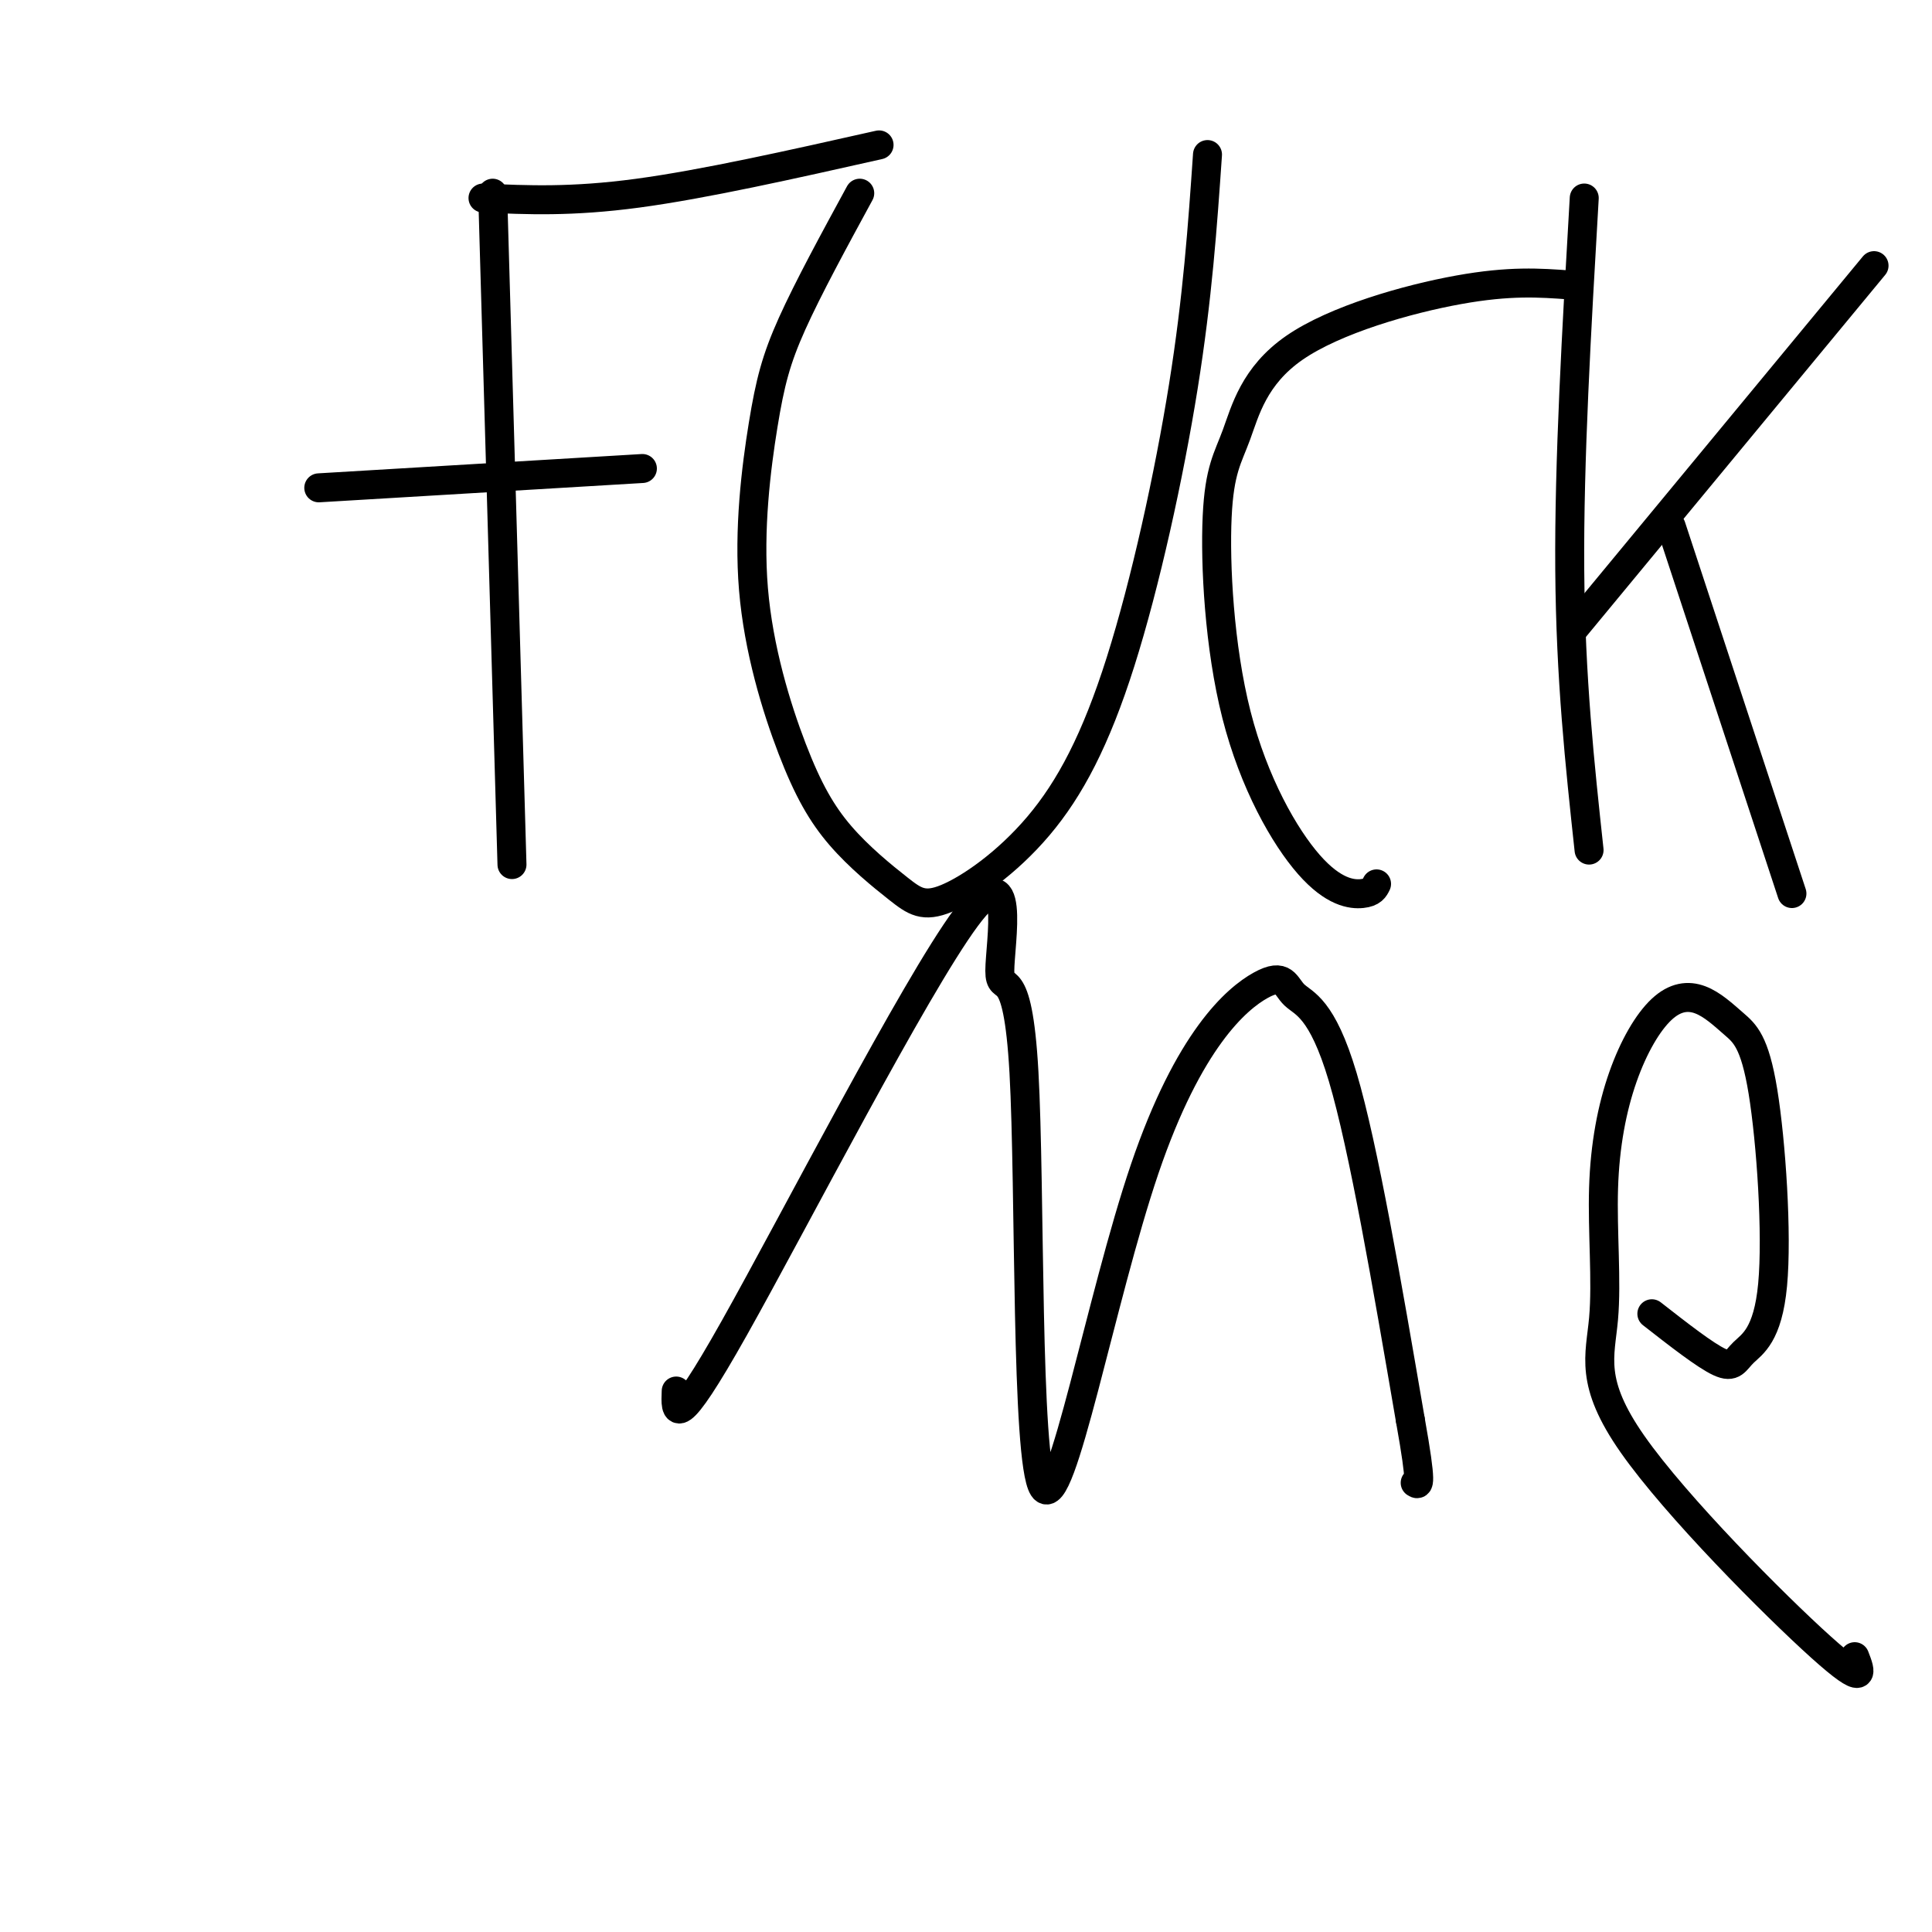
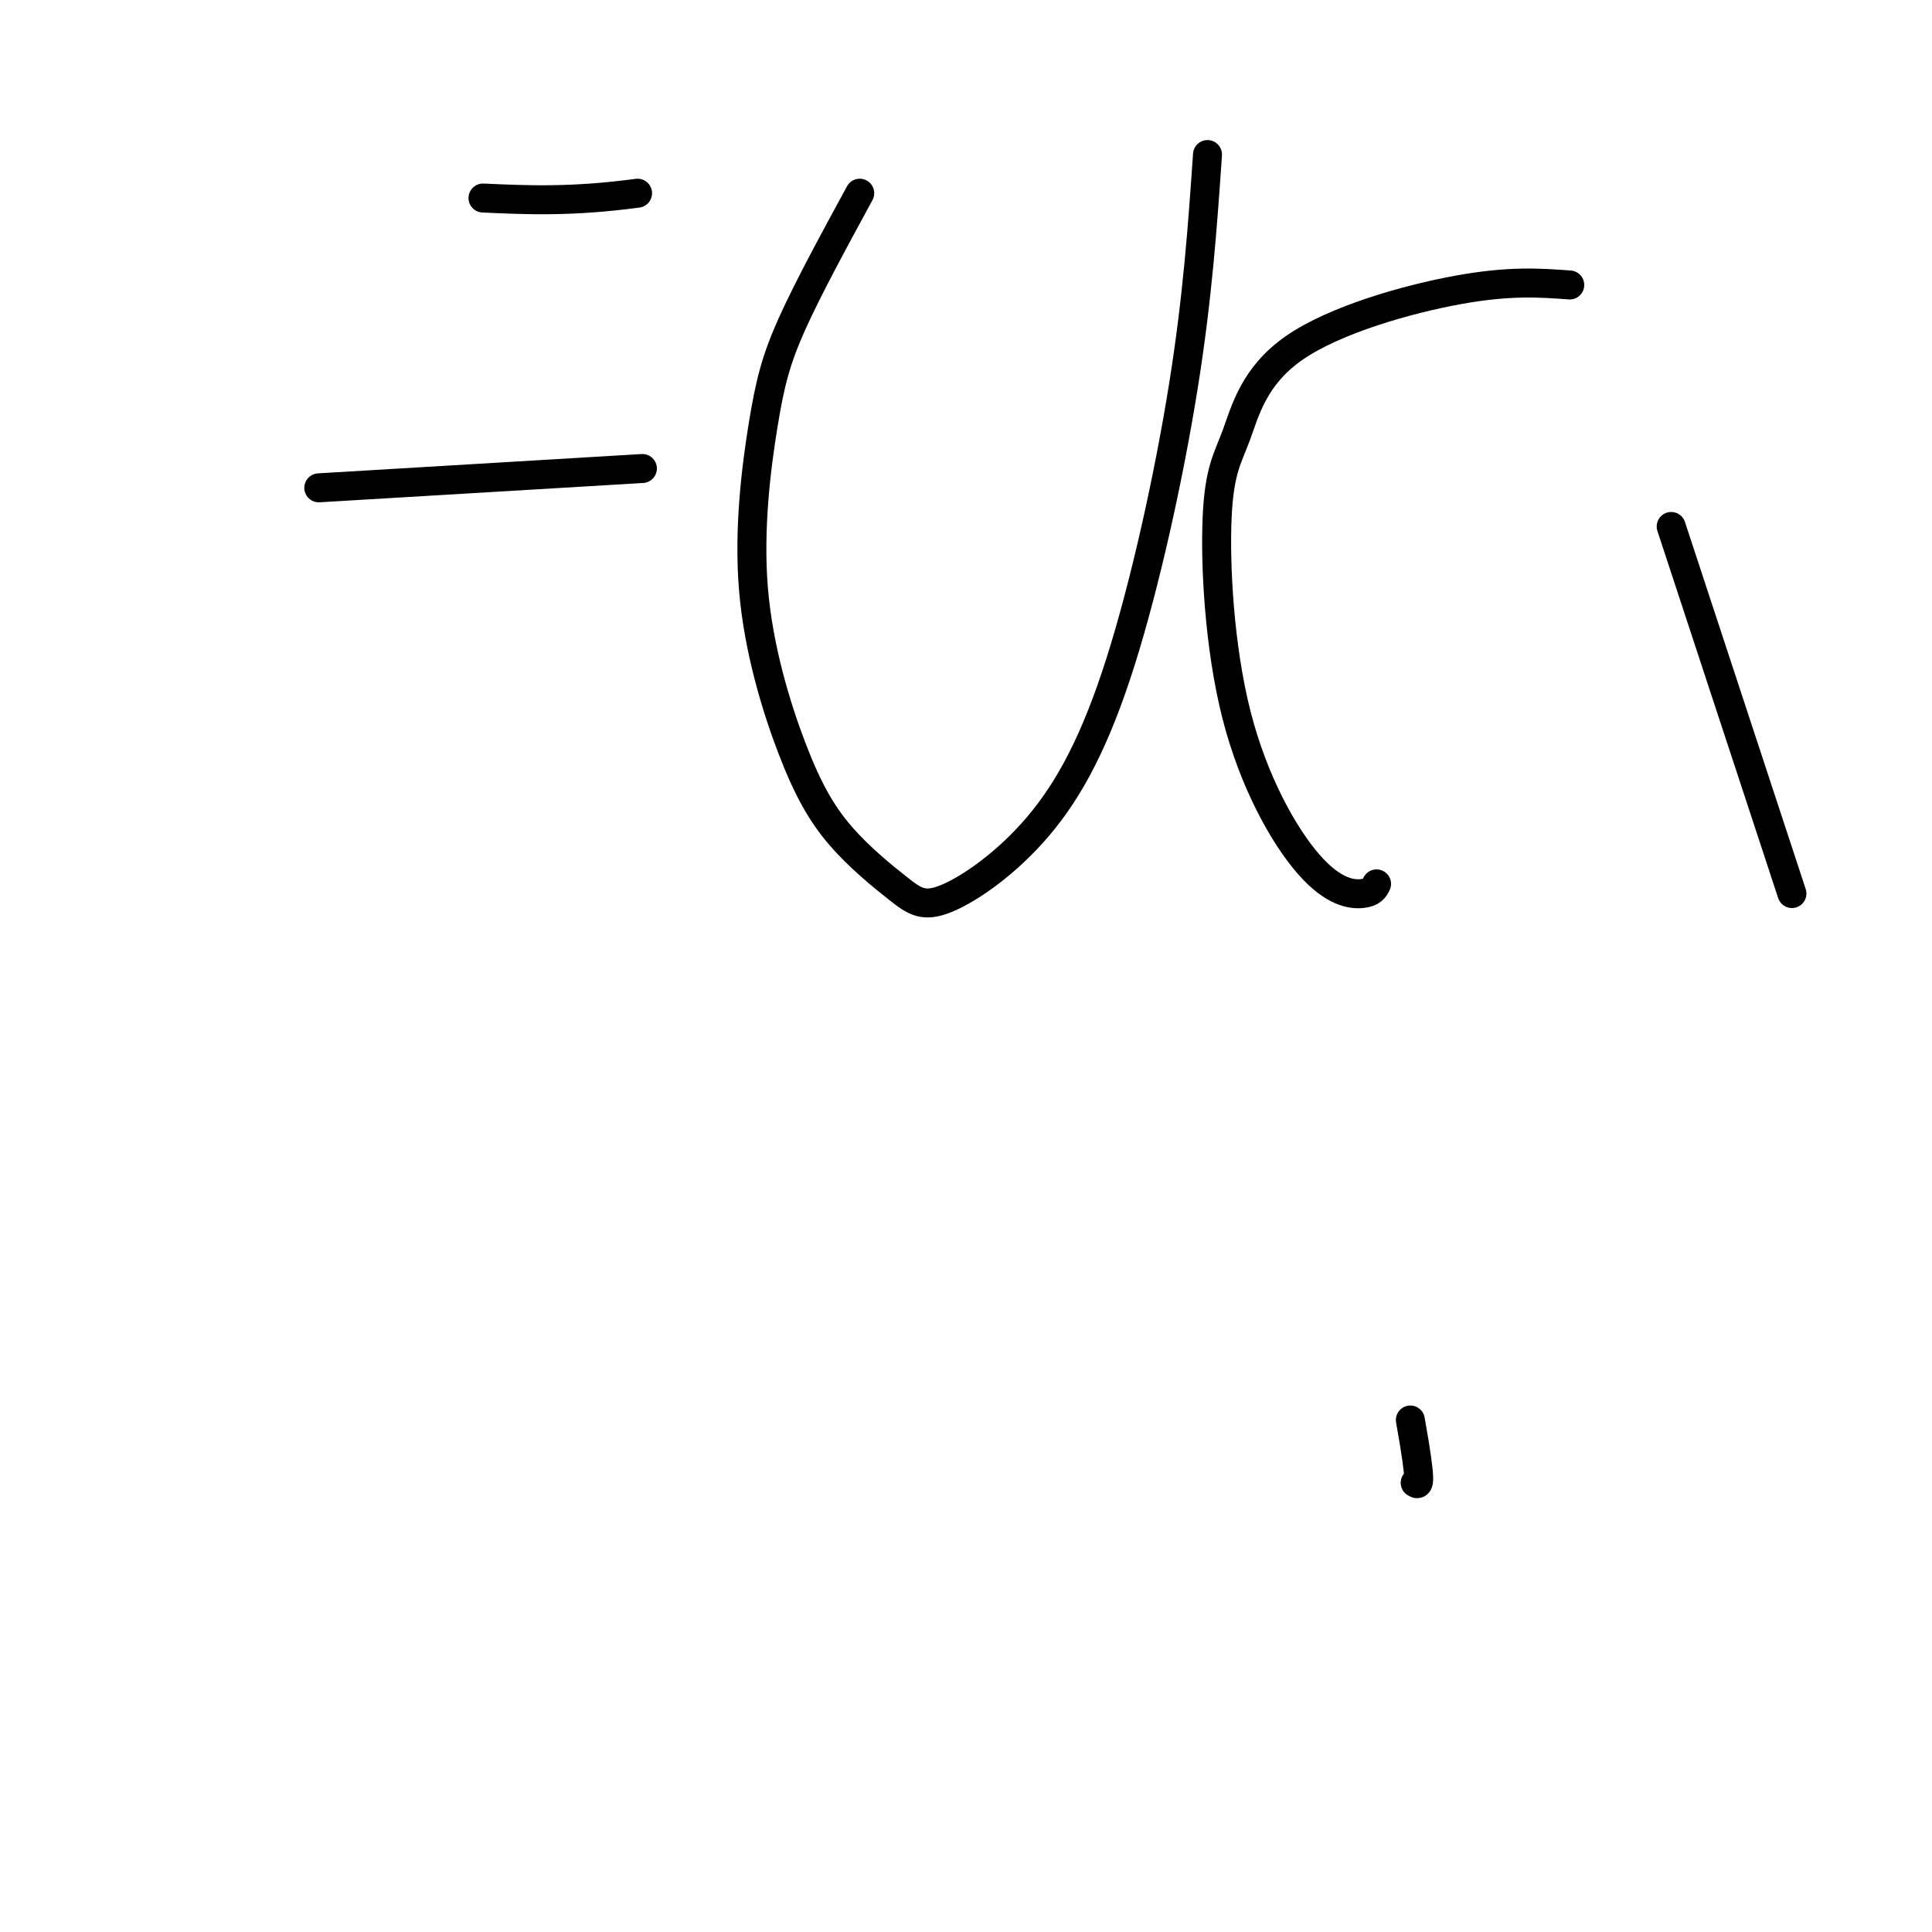
<svg xmlns="http://www.w3.org/2000/svg" viewBox="0 0 400 400" version="1.1">
  <g fill="none" stroke="#000000" stroke-width="6" stroke-linecap="round" stroke-linejoin="round">
-     <path d="M102,40c0.000,0.000 4.000,139.000 4,139" />
-     <path d="M100,41c9.167,0.417 18.333,0.833 32,-1c13.667,-1.833 31.833,-5.917 50,-10" />
+     <path d="M100,41c9.167,0.417 18.333,0.833 32,-1" />
    <path d="M66,101c0.000,0.000 67.000,-4.000 67,-4" />
    <path d="M178,40c-5.348,9.830 -10.695,19.660 -14,27c-3.305,7.340 -4.567,12.188 -6,21c-1.433,8.812 -3.039,21.586 -2,34c1.039,12.414 4.721,24.468 8,33c3.279,8.532 6.156,13.540 10,18c3.844,4.460 8.657,8.370 12,11c3.343,2.630 5.216,3.981 10,2c4.784,-1.981 12.478,-7.294 19,-15c6.522,-7.706 11.871,-17.805 17,-34c5.129,-16.195 10.037,-38.484 13,-57c2.963,-18.516 3.982,-33.258 5,-48" />
    <path d="M325,59c-6.201,-0.456 -12.401,-0.912 -23,1c-10.599,1.912 -25.596,6.193 -34,12c-8.404,5.807 -10.214,13.141 -12,18c-1.786,4.859 -3.548,7.244 -4,17c-0.452,9.756 0.405,26.883 4,41c3.595,14.117 9.930,25.224 15,31c5.070,5.776 8.877,6.222 11,6c2.123,-0.222 2.561,-1.111 3,-2" />
-     <path d="M328,41c-1.583,27.250 -3.167,54.500 -3,77c0.167,22.500 2.083,40.250 4,58" />
-     <path d="M326,130c0.000,0.000 62.000,-75.000 62,-75" />
    <path d="M346,109c0.000,0.000 25.000,76.000 25,76" />
-     <path d="M140,288c-0.192,4.515 -0.385,9.029 12,-13c12.385,-22.029 37.347,-70.602 48,-85c10.653,-14.398 6.998,5.380 7,11c0.002,5.620 3.661,-2.919 5,21c1.339,23.919 0.357,80.297 4,86c3.643,5.703 11.910,-39.267 21,-66c9.090,-26.733 19.004,-35.227 24,-38c4.996,-2.773 5.076,0.177 7,2c1.924,1.823 5.693,2.521 10,17c4.307,14.479 9.154,42.740 14,71" />
    <path d="M292,294c2.500,14.000 1.750,13.500 1,13" />
-     <path d="M342,272c5.539,4.326 11.078,8.651 14,10c2.922,1.349 3.225,-0.280 5,-2c1.775,-1.720 5.020,-3.531 6,-14c0.980,-10.469 -0.306,-29.596 -2,-40c-1.694,-10.404 -3.797,-12.084 -6,-14c-2.203,-1.916 -4.506,-4.067 -7,-5c-2.494,-0.933 -5.180,-0.647 -8,2c-2.820,2.647 -5.773,7.654 -8,14c-2.227,6.346 -3.729,14.032 -4,23c-0.271,8.968 0.690,19.218 0,27c-0.690,7.782 -3.032,13.095 6,26c9.032,12.905 29.438,33.401 39,42c9.562,8.599 8.281,5.299 7,2" />
  </g>
</svg>